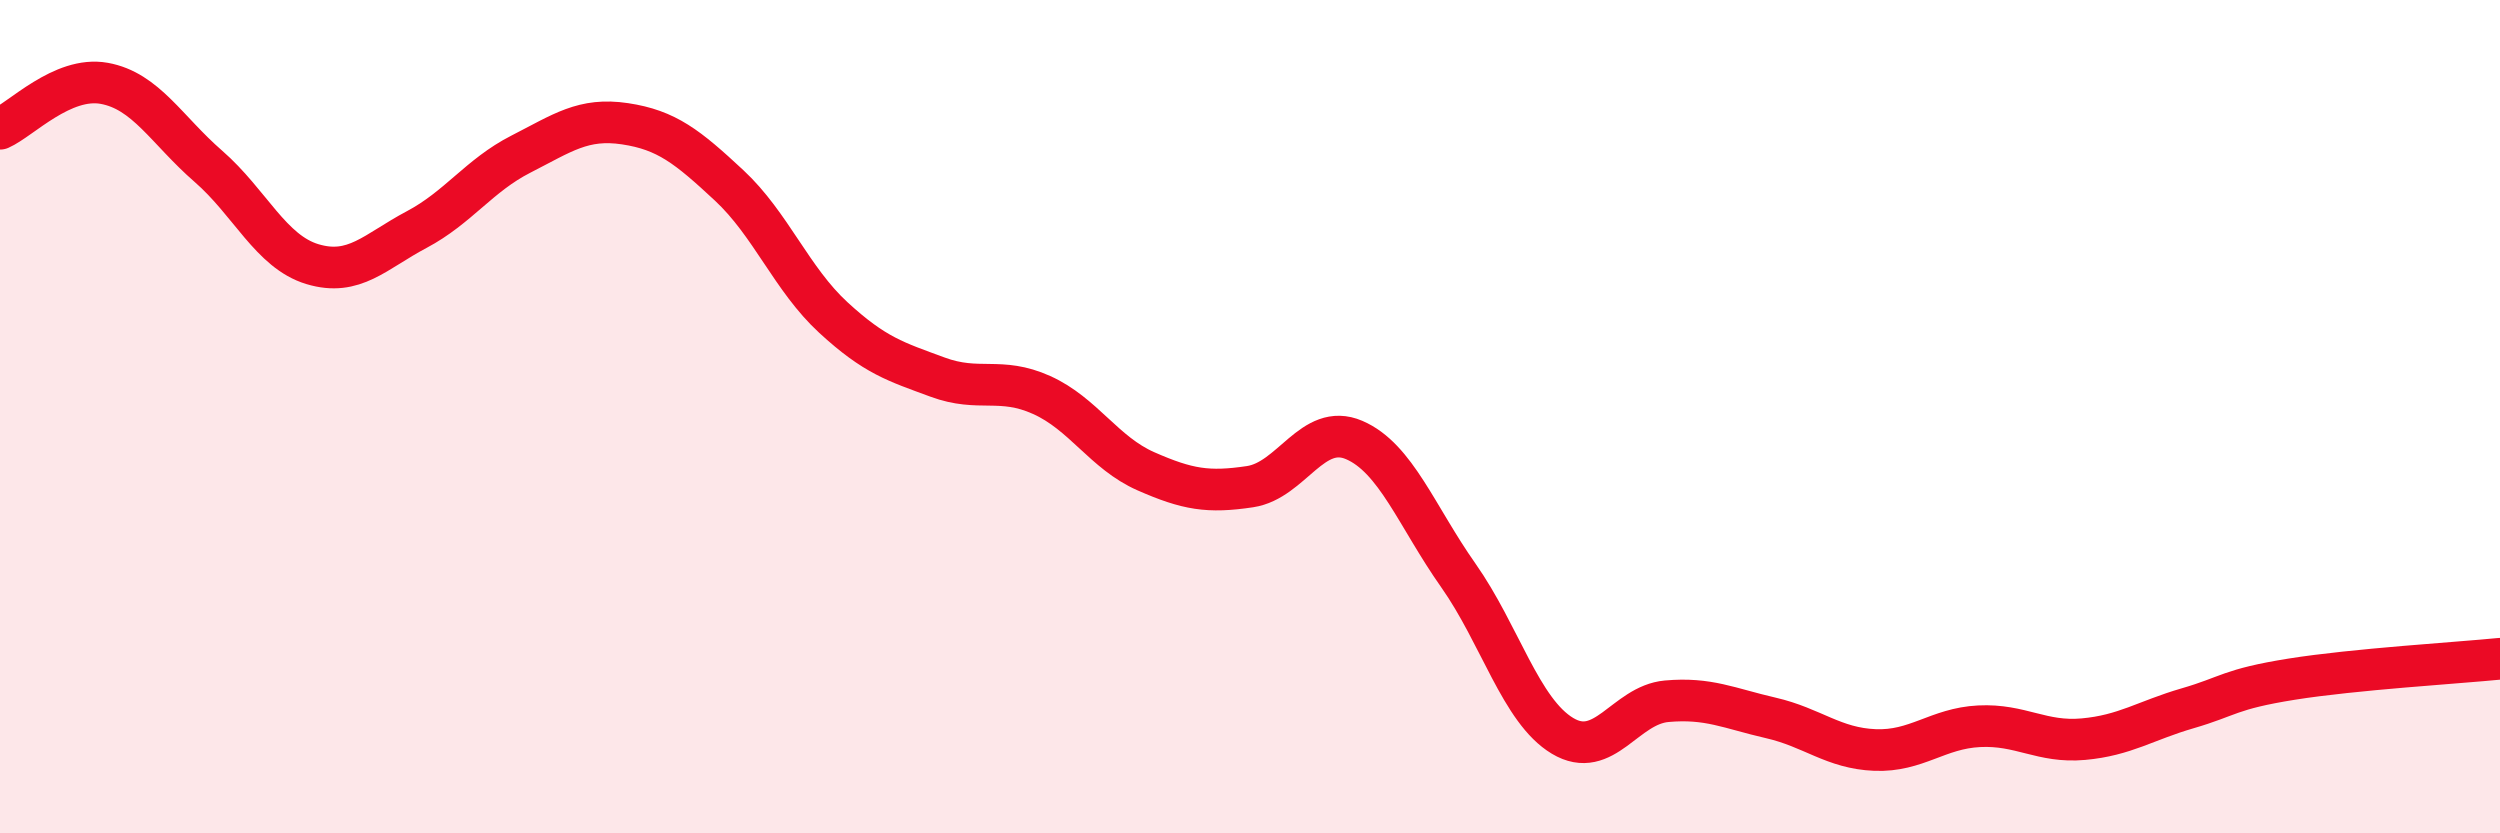
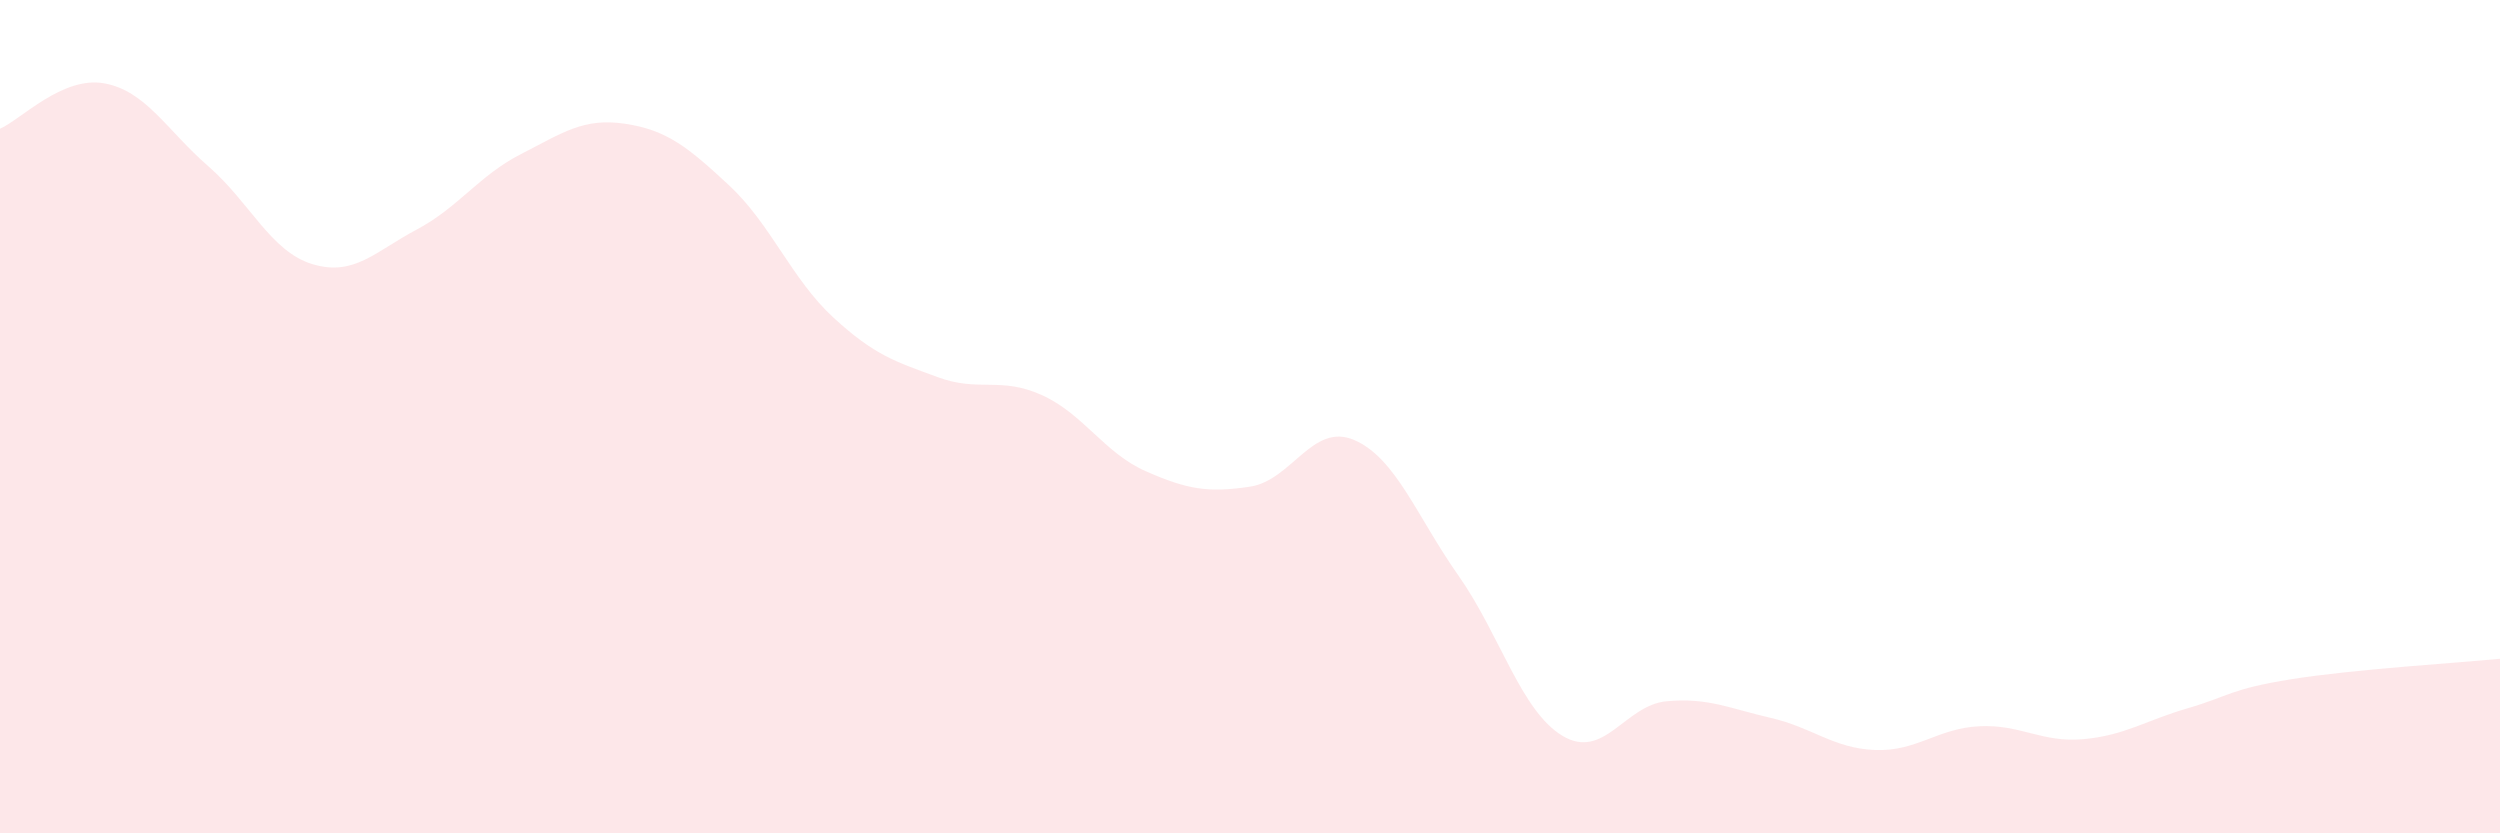
<svg xmlns="http://www.w3.org/2000/svg" width="60" height="20" viewBox="0 0 60 20">
  <path d="M 0,3.09 C 0.5,2.87 1.5,1.82 2.5,2 C 3.5,2.18 4,3.12 5,3.99 C 6,4.86 6.5,6.04 7.5,6.34 C 8.5,6.64 9,6.04 10,5.51 C 11,4.98 11.5,4.21 12.5,3.7 C 13.5,3.19 14,2.82 15,2.97 C 16,3.12 16.5,3.52 17.5,4.45 C 18.5,5.38 19,6.7 20,7.62 C 21,8.54 21.5,8.68 22.5,9.05 C 23.5,9.42 24,9.03 25,9.48 C 26,9.93 26.5,10.87 27.5,11.31 C 28.5,11.75 29,11.83 30,11.68 C 31,11.53 31.5,10.13 32.5,10.56 C 33.5,10.99 34,12.39 35,13.81 C 36,15.23 36.5,17.06 37.5,17.66 C 38.5,18.26 39,16.92 40,16.83 C 41,16.74 41.5,17 42.5,17.23 C 43.5,17.46 44,17.96 45,18 C 46,18.04 46.5,17.48 47.5,17.43 C 48.5,17.38 49,17.83 50,17.74 C 51,17.65 51.5,17.29 52.5,17 C 53.5,16.71 53.5,16.54 55,16.3 C 56.5,16.06 59,15.91 60,15.81L60 20L0 20Z" fill="#EB0A25" opacity="0.1" stroke-linecap="round" stroke-linejoin="round" />
-   <path d="M 0,3.09 C 0.5,2.87 1.5,1.82 2.5,2 C 3.5,2.18 4,3.12 5,3.99 C 6,4.86 6.5,6.04 7.5,6.34 C 8.5,6.64 9,6.04 10,5.51 C 11,4.98 11.5,4.21 12.5,3.7 C 13.5,3.19 14,2.82 15,2.97 C 16,3.12 16.5,3.52 17.5,4.45 C 18.5,5.38 19,6.7 20,7.62 C 21,8.54 21.5,8.68 22.5,9.05 C 23.5,9.42 24,9.03 25,9.48 C 26,9.93 26.5,10.87 27.5,11.31 C 28.5,11.75 29,11.83 30,11.68 C 31,11.53 31.5,10.13 32.5,10.56 C 33.5,10.99 34,12.39 35,13.81 C 36,15.23 36.5,17.06 37.5,17.66 C 38.5,18.26 39,16.92 40,16.83 C 41,16.74 41.5,17 42.5,17.23 C 43.5,17.46 44,17.96 45,18 C 46,18.04 46.5,17.48 47.5,17.43 C 48.5,17.38 49,17.83 50,17.74 C 51,17.65 51.5,17.29 52.5,17 C 53.5,16.71 53.5,16.54 55,16.3 C 56.5,16.06 59,15.91 60,15.81" stroke="#EB0A25" stroke-width="1" fill="none" stroke-linecap="round" stroke-linejoin="round" />
</svg>